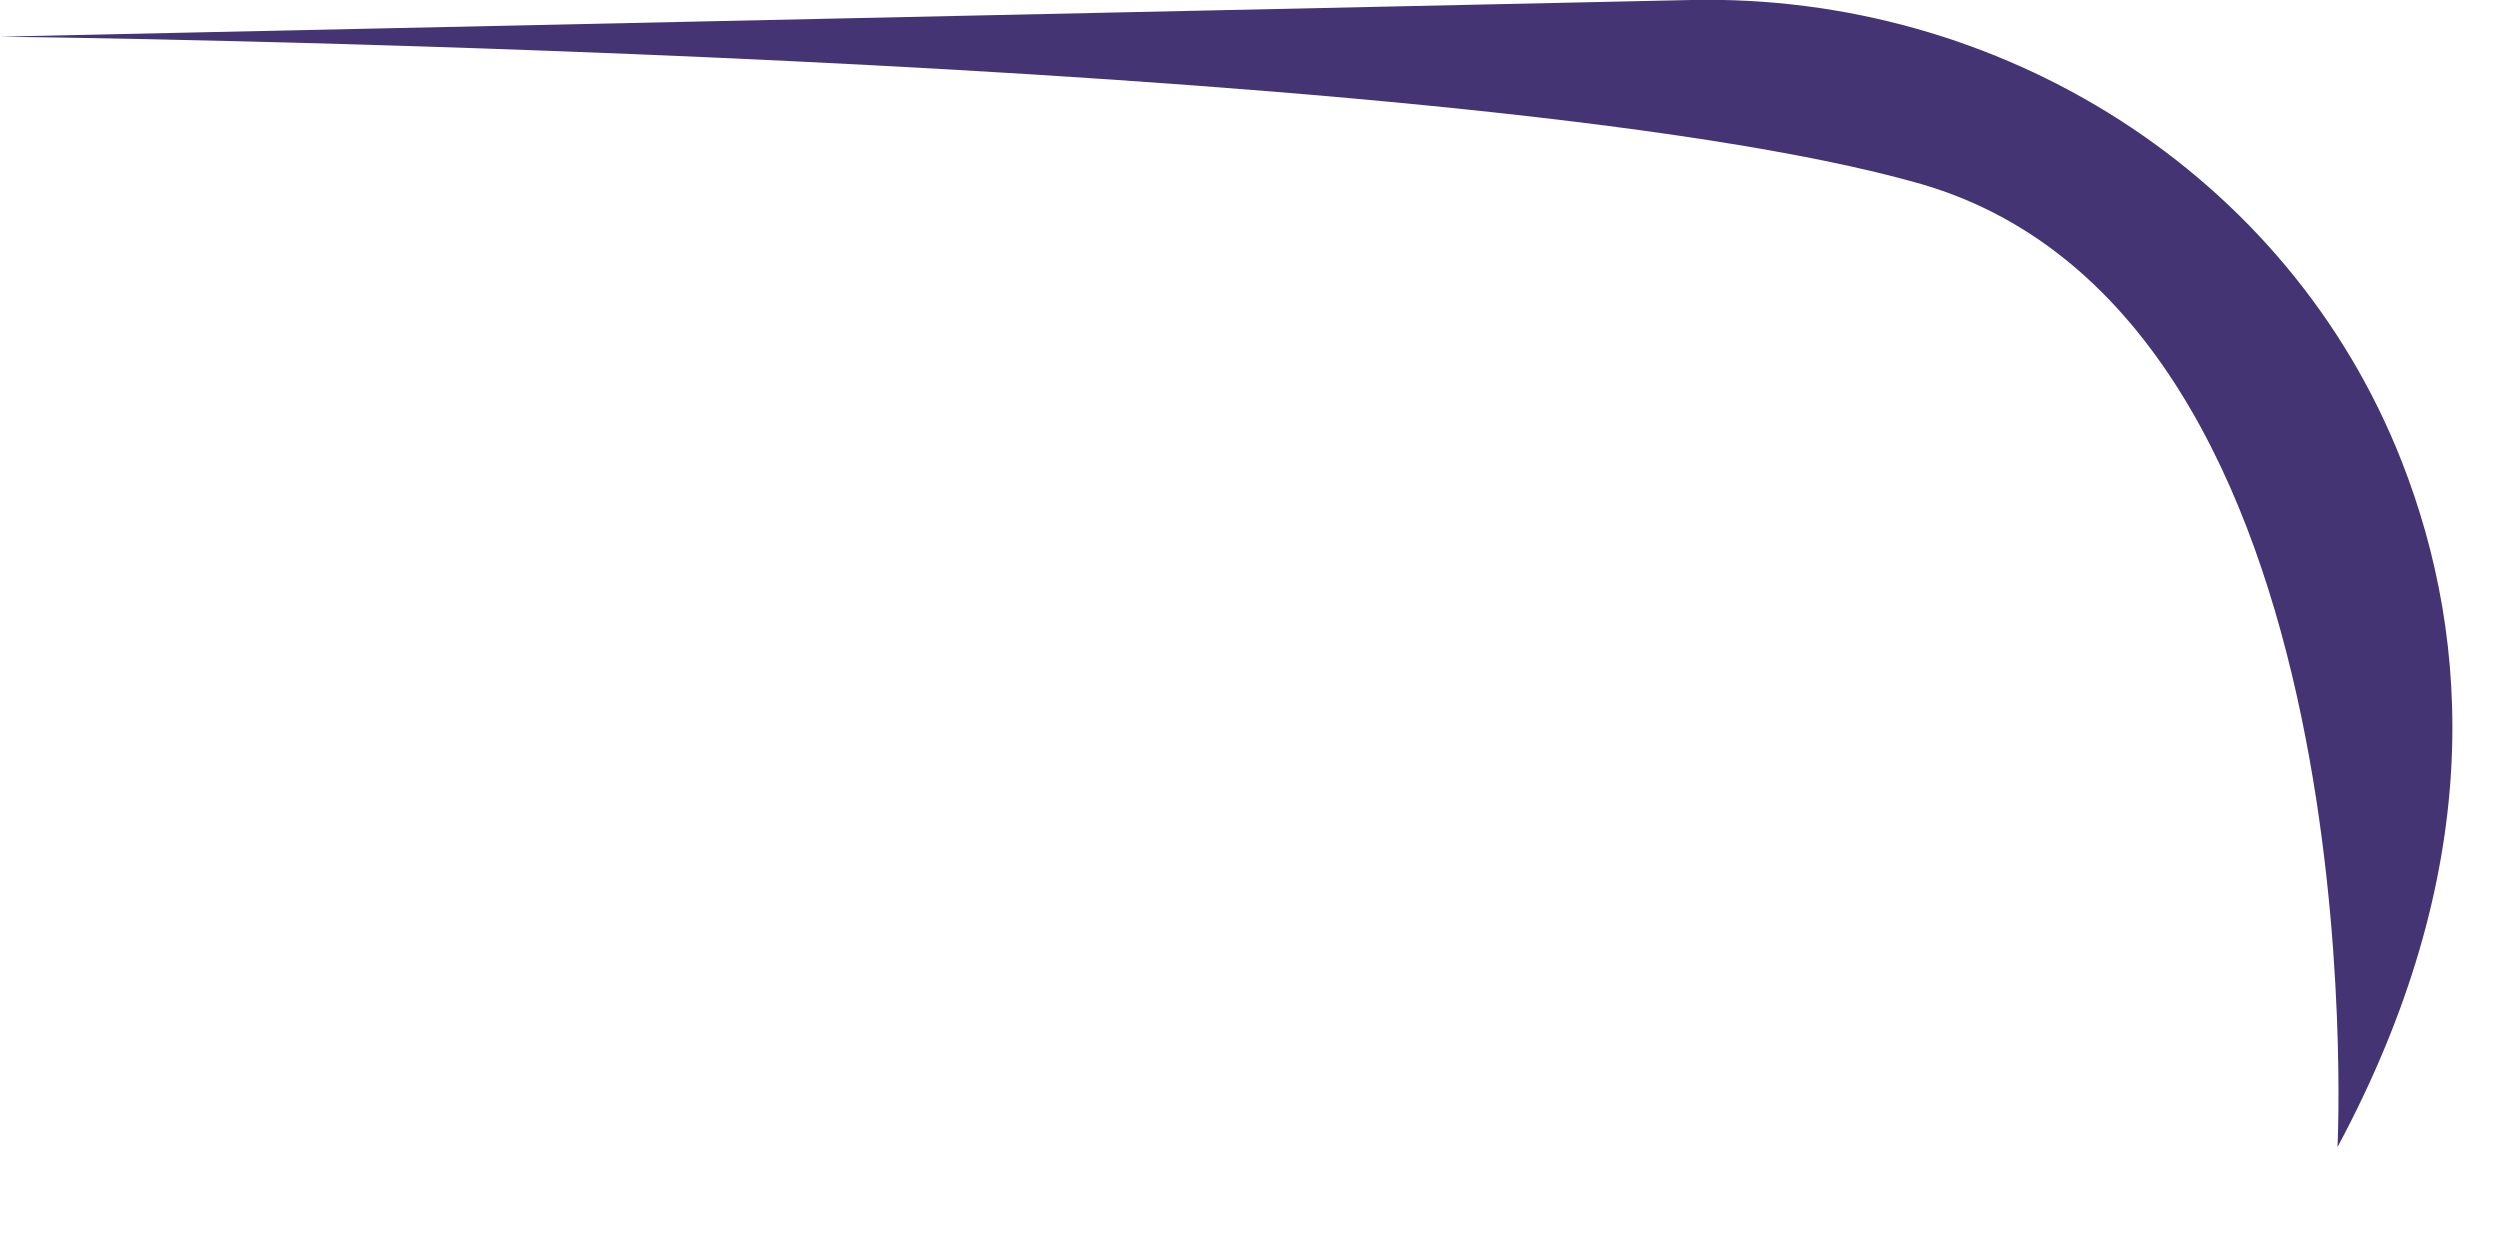
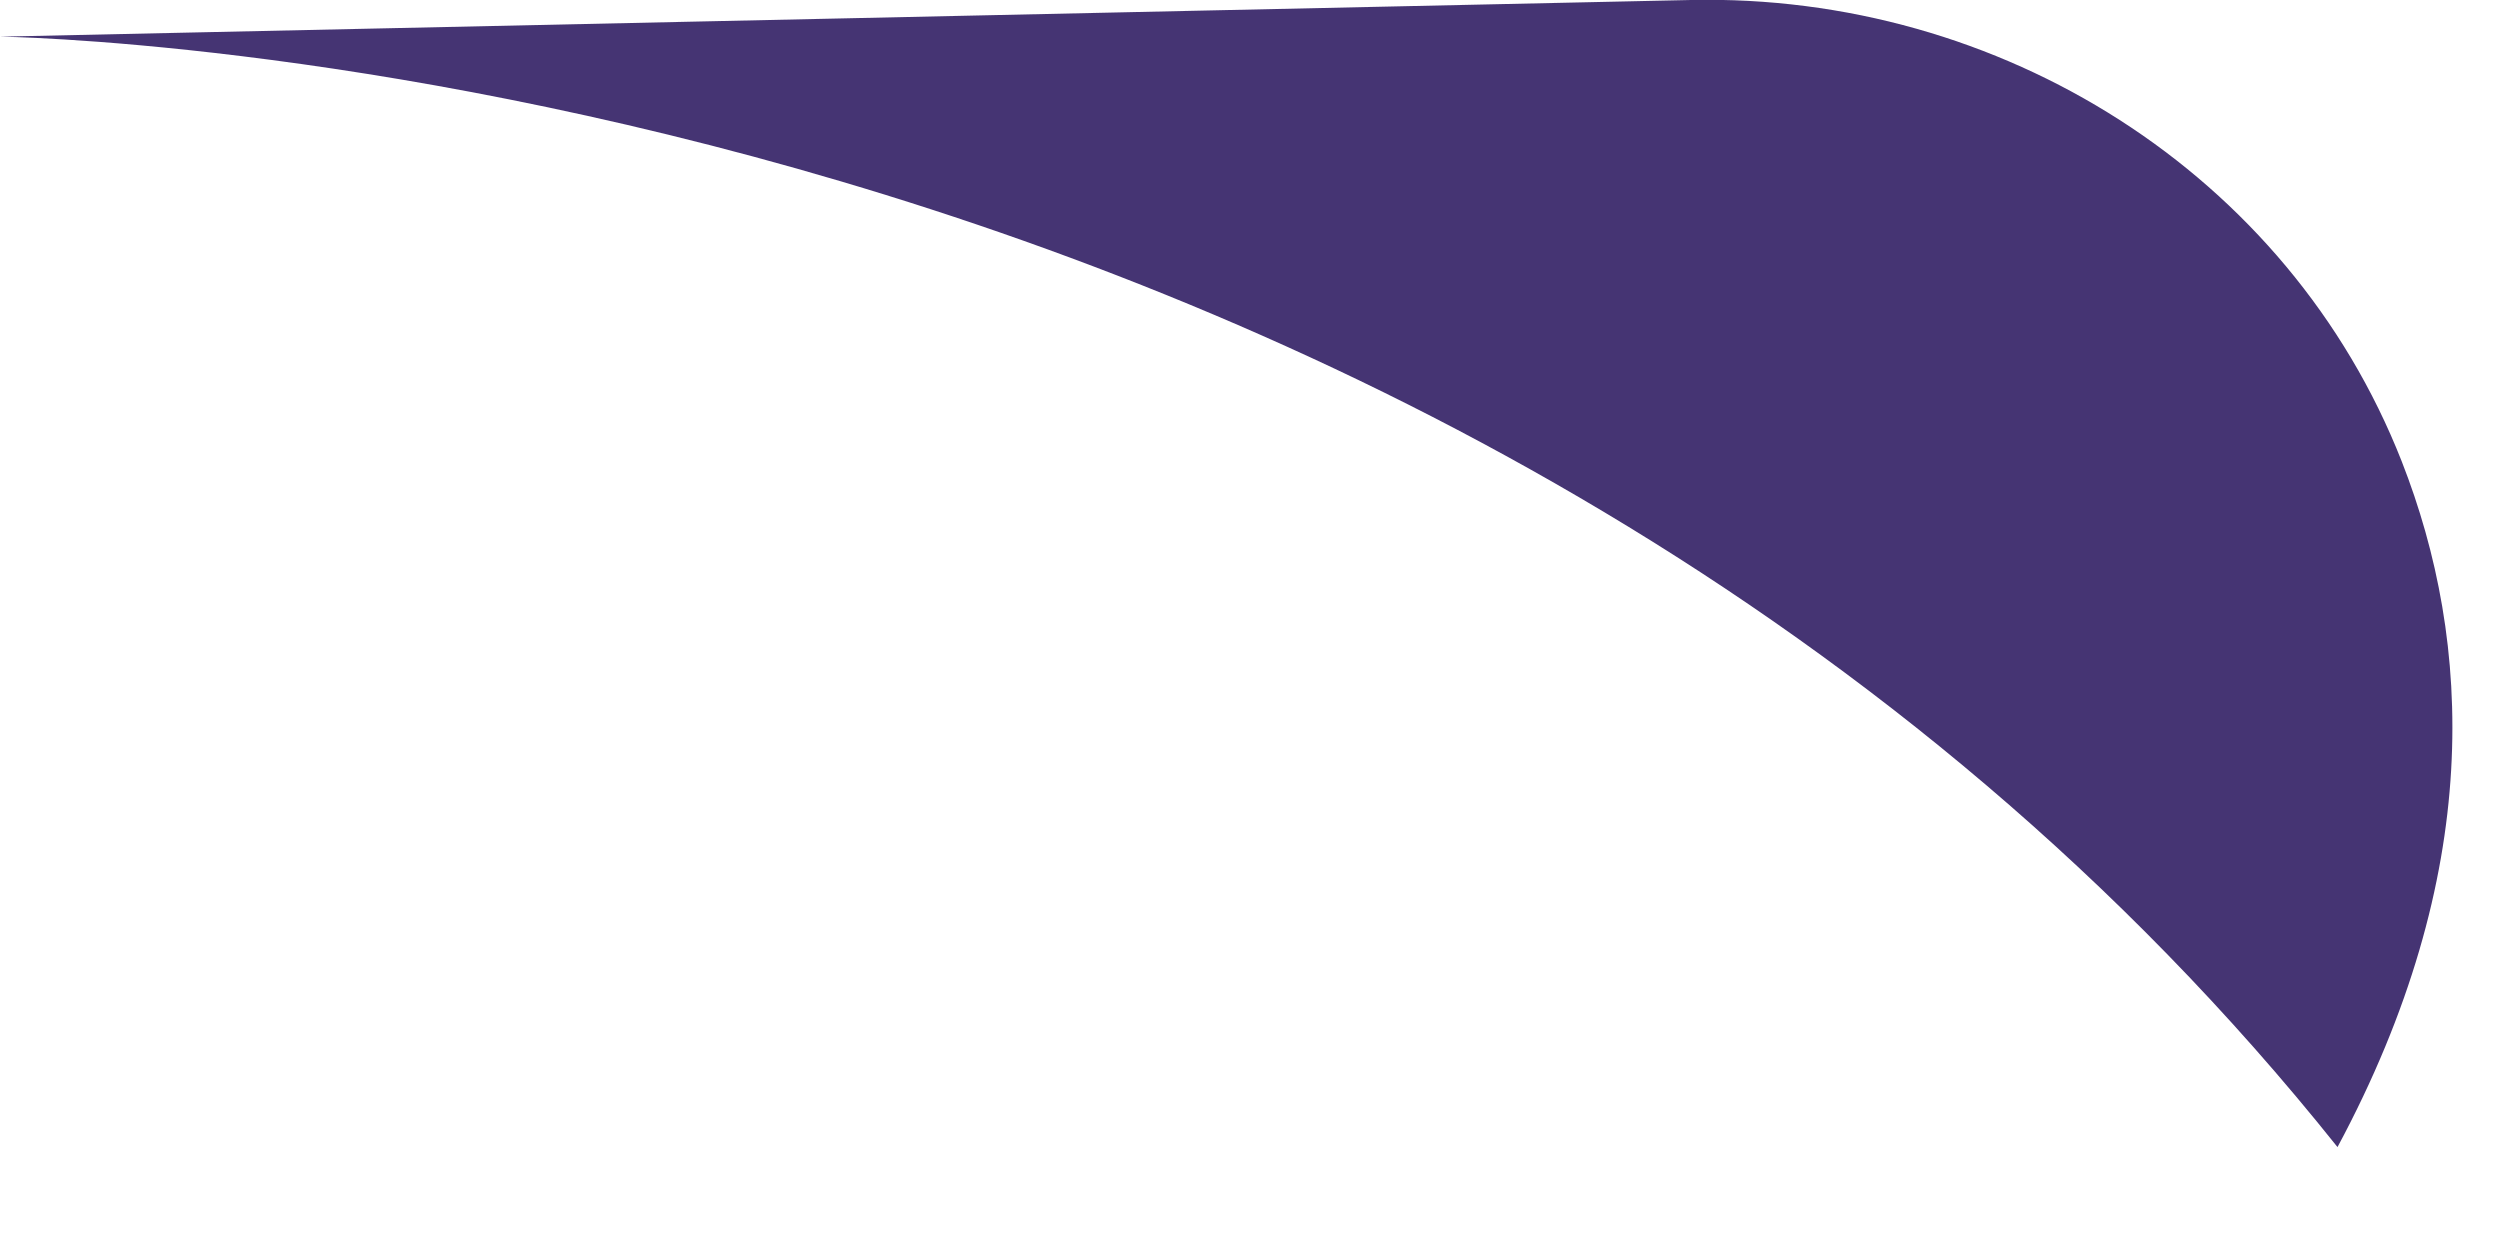
<svg xmlns="http://www.w3.org/2000/svg" fill="none" height="100%" overflow="visible" preserveAspectRatio="none" style="display: block;" viewBox="0 0 6 3" width="100%">
-   <path d="M0 0.088L4.058 0C4.8 -0.016 5.492 0.415 5.764 1.107C5.935 1.543 5.961 2.099 5.61 2.753C5.61 2.753 5.71 0.763 4.612 0.442C3.513 0.126 0 0.088 0 0.088Z" fill="#453473" id="Vector" />
+   <path d="M0 0.088L4.058 0C4.8 -0.016 5.492 0.415 5.764 1.107C5.935 1.543 5.961 2.099 5.61 2.753C3.513 0.126 0 0.088 0 0.088Z" fill="#453473" id="Vector" />
</svg>